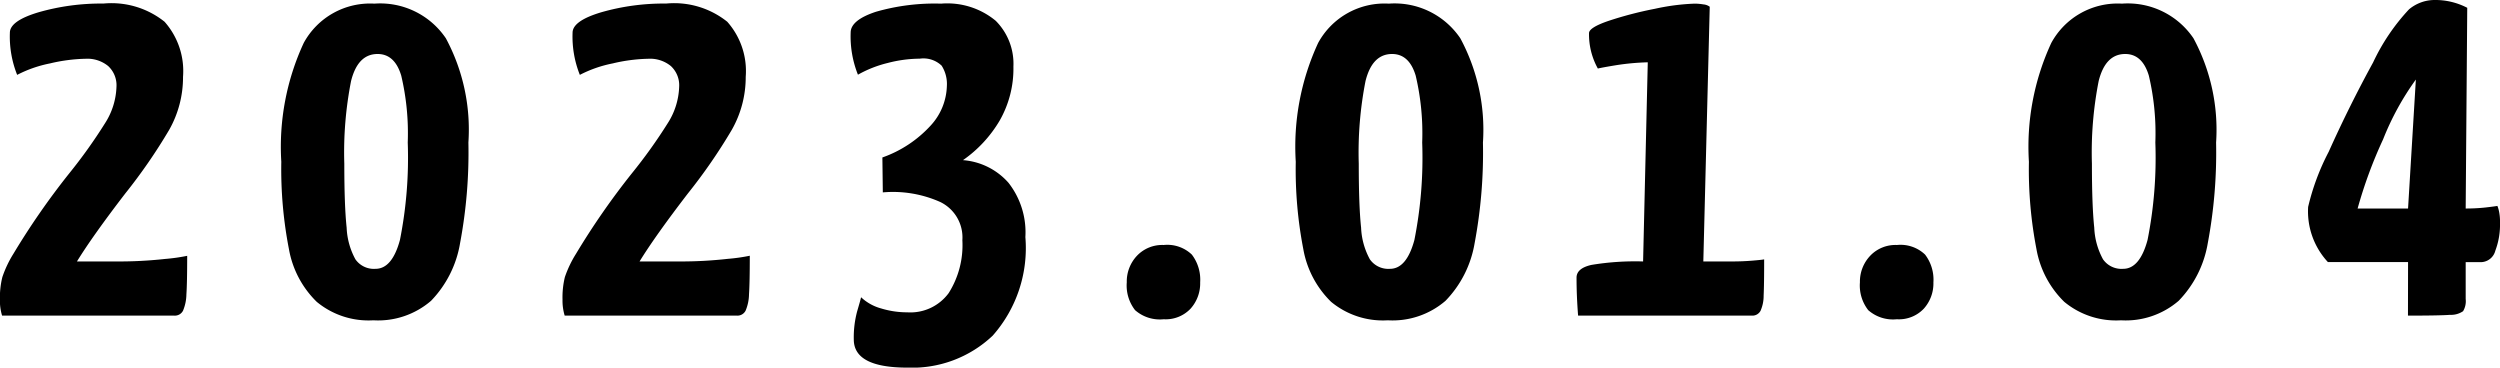
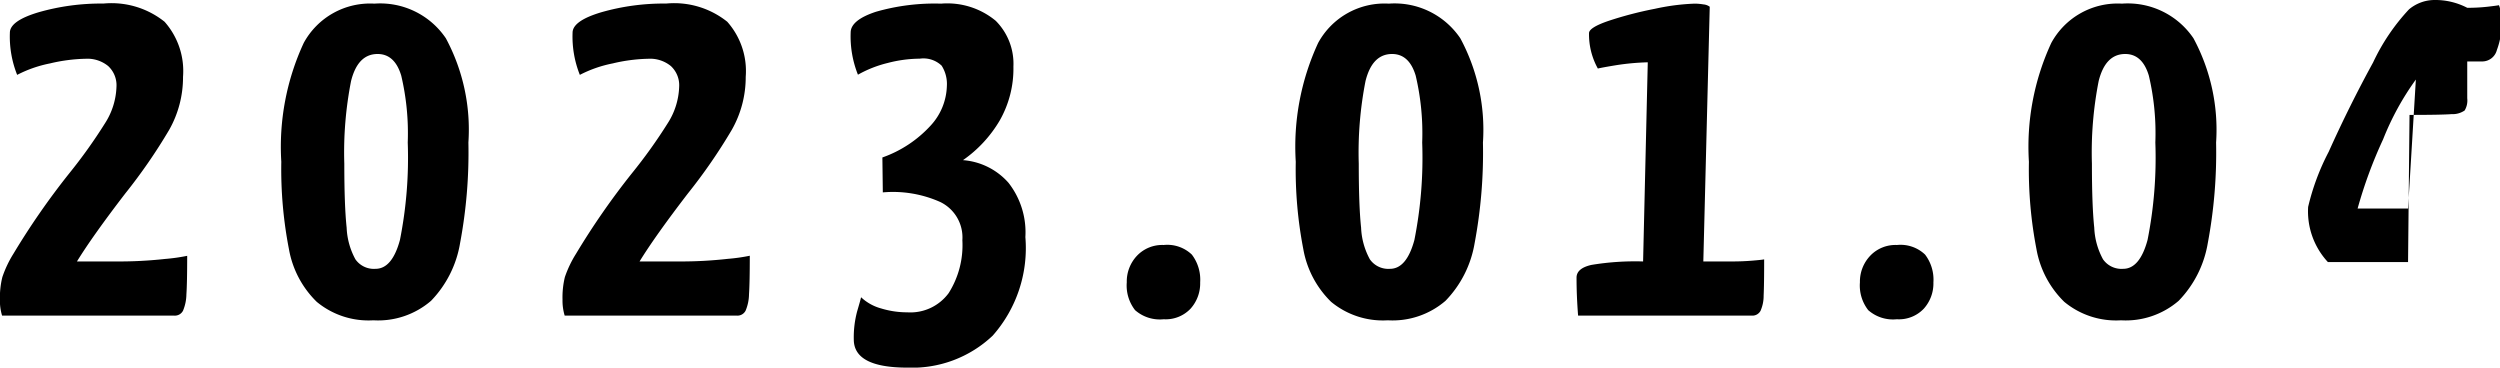
<svg xmlns="http://www.w3.org/2000/svg" width="115.392" height="16.968" viewBox="0 0 115.392 16.968">
-   <path id="パス_1925" data-name="パス 1925" d="M.576,0a2.4,2.4,0,0,1-.1-.744A3.95,3.95,0,0,1,.588-1.776,5.123,5.123,0,0,1,1.1-2.856a34.28,34.28,0,0,1,2.568-3.7A23.705,23.705,0,0,0,5.328-8.88a3.308,3.308,0,0,0,.528-1.68,1.207,1.207,0,0,0-.384-.96,1.512,1.512,0,0,0-1.032-.336,7.71,7.71,0,0,0-1.656.216,5.656,5.656,0,0,0-1.512.528,4.766,4.766,0,0,1-.336-1.944q0-.552,1.332-.948a10.473,10.473,0,0,1,2.988-.4,3.922,3.922,0,0,1,2.82.84,3.429,3.429,0,0,1,.852,2.544A4.922,4.922,0,0,1,8.292-8.58,25.32,25.32,0,0,1,6.264-5.64Q4.752-3.672,4.032-2.5H5.856A19.3,19.3,0,0,0,8.1-2.616,8.418,8.418,0,0,0,9.12-2.76q0,1.248-.036,1.776a2.037,2.037,0,0,1-.156.756A.423.423,0,0,1,8.52,0ZM17.712.216A3.745,3.745,0,0,1,15.1-.636a4.489,4.489,0,0,1-1.284-2.436A19.3,19.3,0,0,1,13.464-7.1,11.394,11.394,0,0,1,14.5-12.588,3.486,3.486,0,0,1,17.76-14.4a3.657,3.657,0,0,1,3.3,1.6A8.9,8.9,0,0,1,22.1-7.992a22.627,22.627,0,0,1-.384,4.644A5.006,5.006,0,0,1,20.376-.684,3.742,3.742,0,0,1,17.712.216Zm.1-2.376q.768,0,1.128-1.332a19.433,19.433,0,0,0,.36-4.5,11.581,11.581,0,0,0-.3-3.084q-.3-1-1.092-1-.912,0-1.224,1.248a17.071,17.071,0,0,0-.312,3.816q0,1.944.108,2.952A3.326,3.326,0,0,0,16.884-2.6,1.038,1.038,0,0,0,17.808-2.16ZM26.544,0a2.4,2.4,0,0,1-.1-.744,3.95,3.95,0,0,1,.108-1.032,5.123,5.123,0,0,1,.516-1.08,34.28,34.28,0,0,1,2.568-3.7A23.705,23.705,0,0,0,31.3-8.88a3.308,3.308,0,0,0,.528-1.68,1.207,1.207,0,0,0-.384-.96,1.512,1.512,0,0,0-1.032-.336,7.71,7.71,0,0,0-1.656.216,5.656,5.656,0,0,0-1.512.528,4.766,4.766,0,0,1-.336-1.944q0-.552,1.332-.948a10.473,10.473,0,0,1,2.988-.4,3.922,3.922,0,0,1,2.82.84,3.429,3.429,0,0,1,.852,2.544A4.922,4.922,0,0,1,34.26-8.58a25.32,25.32,0,0,1-2.028,2.94Q30.72-3.672,30-2.5h1.824a19.3,19.3,0,0,0,2.244-.12,8.418,8.418,0,0,0,1.02-.144q0,1.248-.036,1.776a2.037,2.037,0,0,1-.156.756A.423.423,0,0,1,34.488,0ZM42.36,2.4q-2.472,0-2.472-1.3a4.632,4.632,0,0,1,.156-1.3q.156-.528.18-.648a2.184,2.184,0,0,0,.924.516,4.117,4.117,0,0,0,1.212.18,2.193,2.193,0,0,0,1.908-.888A4.139,4.139,0,0,0,44.9-3.48a1.817,1.817,0,0,0-1.02-1.764,5.348,5.348,0,0,0-2.652-.444L41.208-7.3a5.486,5.486,0,0,0,2.22-1.464,2.8,2.8,0,0,0,.756-1.824,1.579,1.579,0,0,0-.24-.948,1.212,1.212,0,0,0-1.008-.324,5.979,5.979,0,0,0-1.488.2,5.363,5.363,0,0,0-1.368.54,4.766,4.766,0,0,1-.336-1.944q0-.576,1.164-.96A9.816,9.816,0,0,1,43.92-14.4a3.5,3.5,0,0,1,2.52.792,2.808,2.808,0,0,1,.816,2.112A4.826,4.826,0,0,1,46.62-9a5.836,5.836,0,0,1-1.692,1.824,3.11,3.11,0,0,1,2.1,1.044,3.707,3.707,0,0,1,.78,2.508A6.1,6.1,0,0,1,46.3.924,5.4,5.4,0,0,1,42.36,2.4ZM54.192.168a1.729,1.729,0,0,1-1.32-.42,1.852,1.852,0,0,1-.384-1.284,1.734,1.734,0,0,1,.468-1.224,1.607,1.607,0,0,1,1.236-.5,1.637,1.637,0,0,1,1.3.444,1.908,1.908,0,0,1,.384,1.284,1.743,1.743,0,0,1-.444,1.212A1.58,1.58,0,0,1,54.192.168ZM64.536.216A3.745,3.745,0,0,1,61.92-.636a4.489,4.489,0,0,1-1.284-2.436A19.3,19.3,0,0,1,60.288-7.1a11.394,11.394,0,0,1,1.032-5.484A3.486,3.486,0,0,1,64.584-14.4a3.657,3.657,0,0,1,3.3,1.6,8.9,8.9,0,0,1,1.044,4.812,22.627,22.627,0,0,1-.384,4.644A5.006,5.006,0,0,1,67.2-.684,3.742,3.742,0,0,1,64.536.216Zm.1-2.376q.768,0,1.128-1.332a19.433,19.433,0,0,0,.36-4.5,11.581,11.581,0,0,0-.3-3.084q-.3-1-1.092-1-.912,0-1.224,1.248a17.071,17.071,0,0,0-.312,3.816q0,1.944.108,2.952A3.326,3.326,0,0,0,63.708-2.6,1.038,1.038,0,0,0,64.632-2.16ZM73.32,0q-.072-.912-.072-1.752,0-.432.684-.588A12.348,12.348,0,0,1,76.32-2.5l.216-9.192a11.109,11.109,0,0,0-1.452.132q-.66.108-.852.156a3.252,3.252,0,0,1-.408-1.632q0-.264.924-.576a17.272,17.272,0,0,1,2.124-.552A10.137,10.137,0,0,1,78.7-14.4a2.487,2.487,0,0,1,.408.036.551.551,0,0,1,.288.108L79.1-2.5h1.344q.456,0,.9-.036t.564-.06q0,1.176-.024,1.668a1.718,1.718,0,0,1-.144.708A.428.428,0,0,1,81.336,0ZM88.032.168a1.729,1.729,0,0,1-1.32-.42,1.852,1.852,0,0,1-.384-1.284A1.734,1.734,0,0,1,86.8-2.76a1.607,1.607,0,0,1,1.236-.5,1.637,1.637,0,0,1,1.3.444,1.908,1.908,0,0,1,.384,1.284,1.743,1.743,0,0,1-.444,1.212A1.58,1.58,0,0,1,88.032.168ZM98.376.216A3.745,3.745,0,0,1,95.76-.636a4.489,4.489,0,0,1-1.284-2.436A19.3,19.3,0,0,1,94.128-7.1a11.394,11.394,0,0,1,1.032-5.484A3.486,3.486,0,0,1,98.424-14.4a3.657,3.657,0,0,1,3.3,1.6,8.9,8.9,0,0,1,1.044,4.812,22.627,22.627,0,0,1-.384,4.644A5.006,5.006,0,0,1,101.04-.684,3.742,3.742,0,0,1,98.376.216Zm.1-2.376q.768,0,1.128-1.332a19.433,19.433,0,0,0,.36-4.5,11.581,11.581,0,0,0-.3-3.084q-.3-1-1.092-1-.912,0-1.224,1.248a17.071,17.071,0,0,0-.312,3.816q0,1.944.108,2.952A3.326,3.326,0,0,0,97.548-2.6,1.038,1.038,0,0,0,98.472-2.16Zm13.152-.312h-3.7a3.439,3.439,0,0,1-.912-2.544,10.76,10.76,0,0,1,.948-2.544q.948-2.112,2.052-4.128a9.448,9.448,0,0,1,1.656-2.448,1.846,1.846,0,0,1,1.152-.432,3.2,3.2,0,0,1,1.536.36l-.072,9.264a8.176,8.176,0,0,0,.924-.048q.42-.048.54-.072a1.568,1.568,0,0,1,.072.24,2.278,2.278,0,0,1,.048.528,3.43,3.43,0,0,1-.216,1.3.7.7,0,0,1-.648.528h-.72v1.7a.9.9,0,0,1-.12.564.983.983,0,0,1-.6.168q-.48.036-1.944.036Zm0-2.472.36-5.952a12.588,12.588,0,0,0-1.512,2.76A20.805,20.805,0,0,0,109.3-4.944Z" transform="translate(-0.48 14.568)" />
+   <path id="パス_1925" data-name="パス 1925" d="M.576,0a2.4,2.4,0,0,1-.1-.744A3.95,3.95,0,0,1,.588-1.776,5.123,5.123,0,0,1,1.1-2.856a34.28,34.28,0,0,1,2.568-3.7A23.705,23.705,0,0,0,5.328-8.88a3.308,3.308,0,0,0,.528-1.68,1.207,1.207,0,0,0-.384-.96,1.512,1.512,0,0,0-1.032-.336,7.71,7.71,0,0,0-1.656.216,5.656,5.656,0,0,0-1.512.528,4.766,4.766,0,0,1-.336-1.944q0-.552,1.332-.948a10.473,10.473,0,0,1,2.988-.4,3.922,3.922,0,0,1,2.82.84,3.429,3.429,0,0,1,.852,2.544A4.922,4.922,0,0,1,8.292-8.58,25.32,25.32,0,0,1,6.264-5.64Q4.752-3.672,4.032-2.5H5.856A19.3,19.3,0,0,0,8.1-2.616,8.418,8.418,0,0,0,9.12-2.76q0,1.248-.036,1.776a2.037,2.037,0,0,1-.156.756A.423.423,0,0,1,8.52,0ZM17.712.216A3.745,3.745,0,0,1,15.1-.636a4.489,4.489,0,0,1-1.284-2.436A19.3,19.3,0,0,1,13.464-7.1,11.394,11.394,0,0,1,14.5-12.588,3.486,3.486,0,0,1,17.76-14.4a3.657,3.657,0,0,1,3.3,1.6A8.9,8.9,0,0,1,22.1-7.992a22.627,22.627,0,0,1-.384,4.644A5.006,5.006,0,0,1,20.376-.684,3.742,3.742,0,0,1,17.712.216Zm.1-2.376q.768,0,1.128-1.332a19.433,19.433,0,0,0,.36-4.5,11.581,11.581,0,0,0-.3-3.084q-.3-1-1.092-1-.912,0-1.224,1.248a17.071,17.071,0,0,0-.312,3.816q0,1.944.108,2.952A3.326,3.326,0,0,0,16.884-2.6,1.038,1.038,0,0,0,17.808-2.16ZM26.544,0a2.4,2.4,0,0,1-.1-.744,3.95,3.95,0,0,1,.108-1.032,5.123,5.123,0,0,1,.516-1.08,34.28,34.28,0,0,1,2.568-3.7A23.705,23.705,0,0,0,31.3-8.88a3.308,3.308,0,0,0,.528-1.68,1.207,1.207,0,0,0-.384-.96,1.512,1.512,0,0,0-1.032-.336,7.71,7.71,0,0,0-1.656.216,5.656,5.656,0,0,0-1.512.528,4.766,4.766,0,0,1-.336-1.944q0-.552,1.332-.948a10.473,10.473,0,0,1,2.988-.4,3.922,3.922,0,0,1,2.82.84,3.429,3.429,0,0,1,.852,2.544A4.922,4.922,0,0,1,34.26-8.58a25.32,25.32,0,0,1-2.028,2.94Q30.72-3.672,30-2.5h1.824a19.3,19.3,0,0,0,2.244-.12,8.418,8.418,0,0,0,1.02-.144q0,1.248-.036,1.776a2.037,2.037,0,0,1-.156.756A.423.423,0,0,1,34.488,0ZM42.36,2.4q-2.472,0-2.472-1.3a4.632,4.632,0,0,1,.156-1.3q.156-.528.18-.648a2.184,2.184,0,0,0,.924.516,4.117,4.117,0,0,0,1.212.18,2.193,2.193,0,0,0,1.908-.888A4.139,4.139,0,0,0,44.9-3.48a1.817,1.817,0,0,0-1.02-1.764,5.348,5.348,0,0,0-2.652-.444L41.208-7.3a5.486,5.486,0,0,0,2.22-1.464,2.8,2.8,0,0,0,.756-1.824,1.579,1.579,0,0,0-.24-.948,1.212,1.212,0,0,0-1.008-.324,5.979,5.979,0,0,0-1.488.2,5.363,5.363,0,0,0-1.368.54,4.766,4.766,0,0,1-.336-1.944q0-.576,1.164-.96A9.816,9.816,0,0,1,43.92-14.4a3.5,3.5,0,0,1,2.52.792,2.808,2.808,0,0,1,.816,2.112A4.826,4.826,0,0,1,46.62-9a5.836,5.836,0,0,1-1.692,1.824,3.11,3.11,0,0,1,2.1,1.044,3.707,3.707,0,0,1,.78,2.508A6.1,6.1,0,0,1,46.3.924,5.4,5.4,0,0,1,42.36,2.4ZM54.192.168a1.729,1.729,0,0,1-1.32-.42,1.852,1.852,0,0,1-.384-1.284,1.734,1.734,0,0,1,.468-1.224,1.607,1.607,0,0,1,1.236-.5,1.637,1.637,0,0,1,1.3.444,1.908,1.908,0,0,1,.384,1.284,1.743,1.743,0,0,1-.444,1.212A1.58,1.58,0,0,1,54.192.168ZM64.536.216A3.745,3.745,0,0,1,61.92-.636a4.489,4.489,0,0,1-1.284-2.436A19.3,19.3,0,0,1,60.288-7.1a11.394,11.394,0,0,1,1.032-5.484A3.486,3.486,0,0,1,64.584-14.4a3.657,3.657,0,0,1,3.3,1.6,8.9,8.9,0,0,1,1.044,4.812,22.627,22.627,0,0,1-.384,4.644A5.006,5.006,0,0,1,67.2-.684,3.742,3.742,0,0,1,64.536.216Zm.1-2.376q.768,0,1.128-1.332a19.433,19.433,0,0,0,.36-4.5,11.581,11.581,0,0,0-.3-3.084q-.3-1-1.092-1-.912,0-1.224,1.248a17.071,17.071,0,0,0-.312,3.816q0,1.944.108,2.952A3.326,3.326,0,0,0,63.708-2.6,1.038,1.038,0,0,0,64.632-2.16ZM73.32,0q-.072-.912-.072-1.752,0-.432.684-.588A12.348,12.348,0,0,1,76.32-2.5l.216-9.192a11.109,11.109,0,0,0-1.452.132q-.66.108-.852.156a3.252,3.252,0,0,1-.408-1.632q0-.264.924-.576a17.272,17.272,0,0,1,2.124-.552A10.137,10.137,0,0,1,78.7-14.4a2.487,2.487,0,0,1,.408.036.551.551,0,0,1,.288.108L79.1-2.5h1.344q.456,0,.9-.036t.564-.06q0,1.176-.024,1.668a1.718,1.718,0,0,1-.144.708A.428.428,0,0,1,81.336,0ZM88.032.168a1.729,1.729,0,0,1-1.32-.42,1.852,1.852,0,0,1-.384-1.284A1.734,1.734,0,0,1,86.8-2.76a1.607,1.607,0,0,1,1.236-.5,1.637,1.637,0,0,1,1.3.444,1.908,1.908,0,0,1,.384,1.284,1.743,1.743,0,0,1-.444,1.212A1.58,1.58,0,0,1,88.032.168ZM98.376.216A3.745,3.745,0,0,1,95.76-.636a4.489,4.489,0,0,1-1.284-2.436A19.3,19.3,0,0,1,94.128-7.1a11.394,11.394,0,0,1,1.032-5.484A3.486,3.486,0,0,1,98.424-14.4a3.657,3.657,0,0,1,3.3,1.6,8.9,8.9,0,0,1,1.044,4.812,22.627,22.627,0,0,1-.384,4.644A5.006,5.006,0,0,1,101.04-.684,3.742,3.742,0,0,1,98.376.216Zm.1-2.376q.768,0,1.128-1.332a19.433,19.433,0,0,0,.36-4.5,11.581,11.581,0,0,0-.3-3.084q-.3-1-1.092-1-.912,0-1.224,1.248a17.071,17.071,0,0,0-.312,3.816q0,1.944.108,2.952A3.326,3.326,0,0,0,97.548-2.6,1.038,1.038,0,0,0,98.472-2.16Zm13.152-.312h-3.7a3.439,3.439,0,0,1-.912-2.544,10.76,10.76,0,0,1,.948-2.544q.948-2.112,2.052-4.128a9.448,9.448,0,0,1,1.656-2.448,1.846,1.846,0,0,1,1.152-.432,3.2,3.2,0,0,1,1.536.36a8.176,8.176,0,0,0,.924-.048q.42-.048.54-.072a1.568,1.568,0,0,1,.072.24,2.278,2.278,0,0,1,.048.528,3.43,3.43,0,0,1-.216,1.3.7.7,0,0,1-.648.528h-.72v1.7a.9.9,0,0,1-.12.564.983.983,0,0,1-.6.168q-.48.036-1.944.036Zm0-2.472.36-5.952a12.588,12.588,0,0,0-1.512,2.76A20.805,20.805,0,0,0,109.3-4.944Z" transform="translate(-0.48 14.568)" />
</svg>